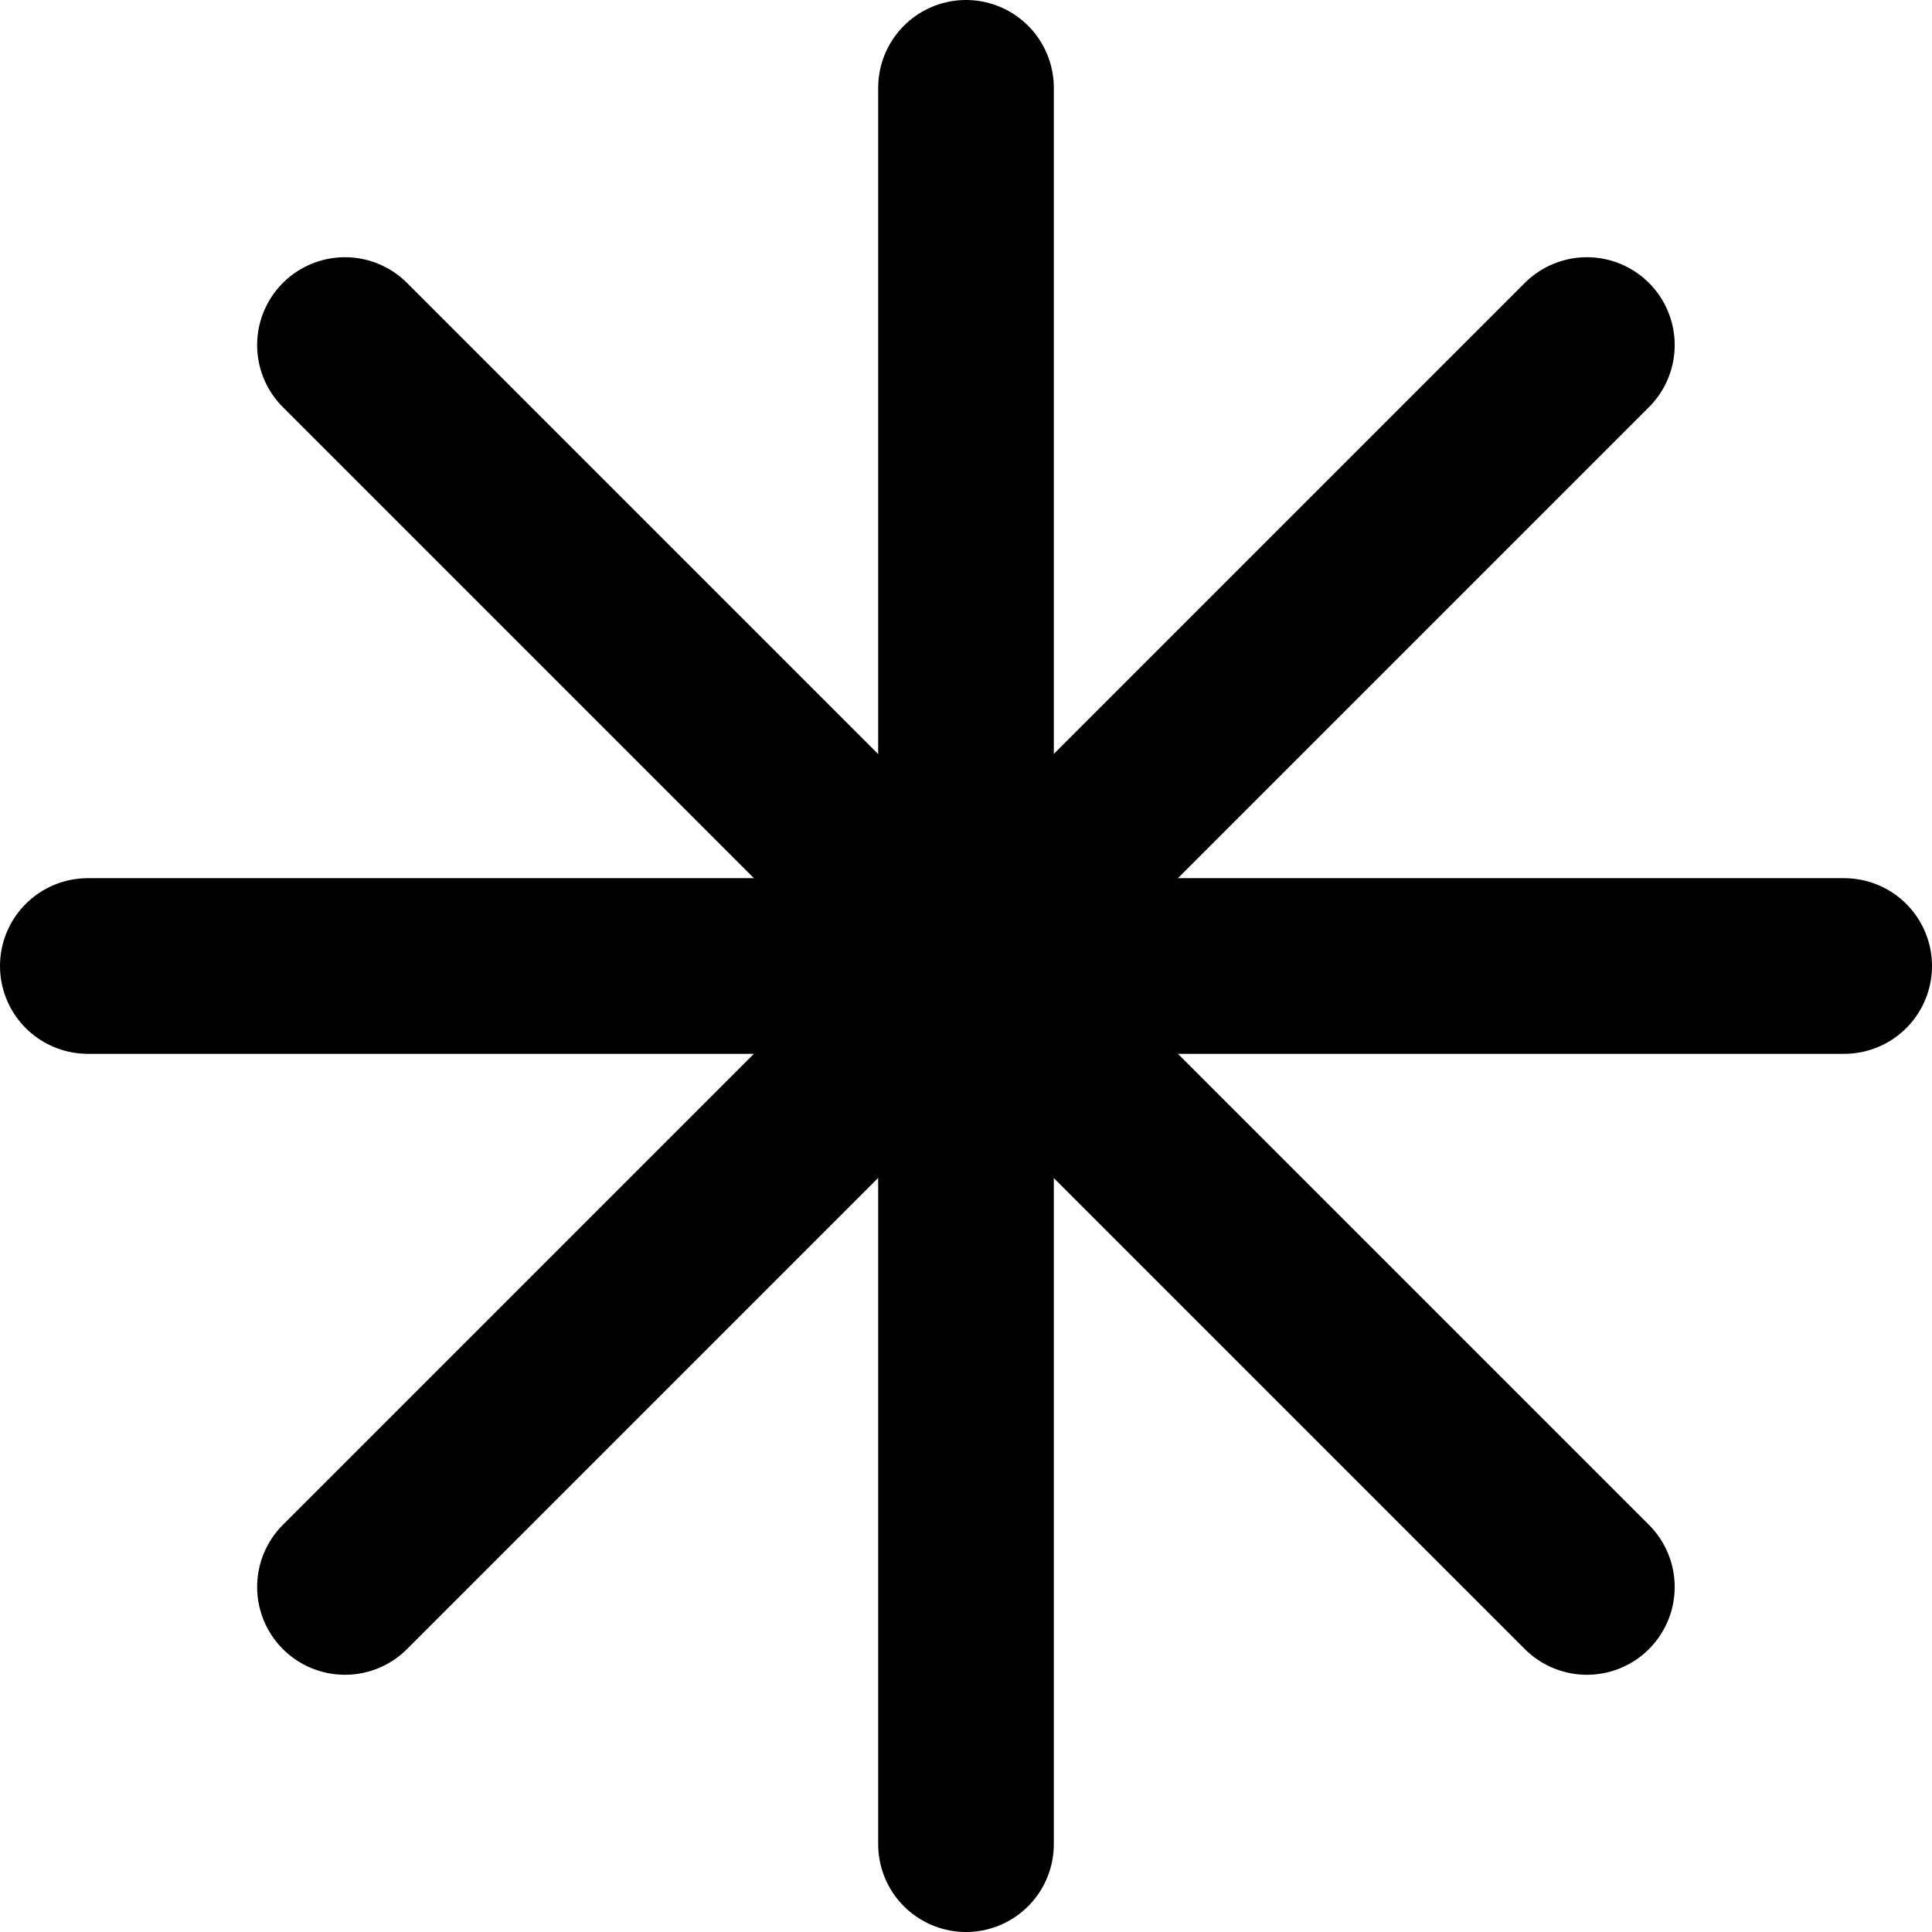
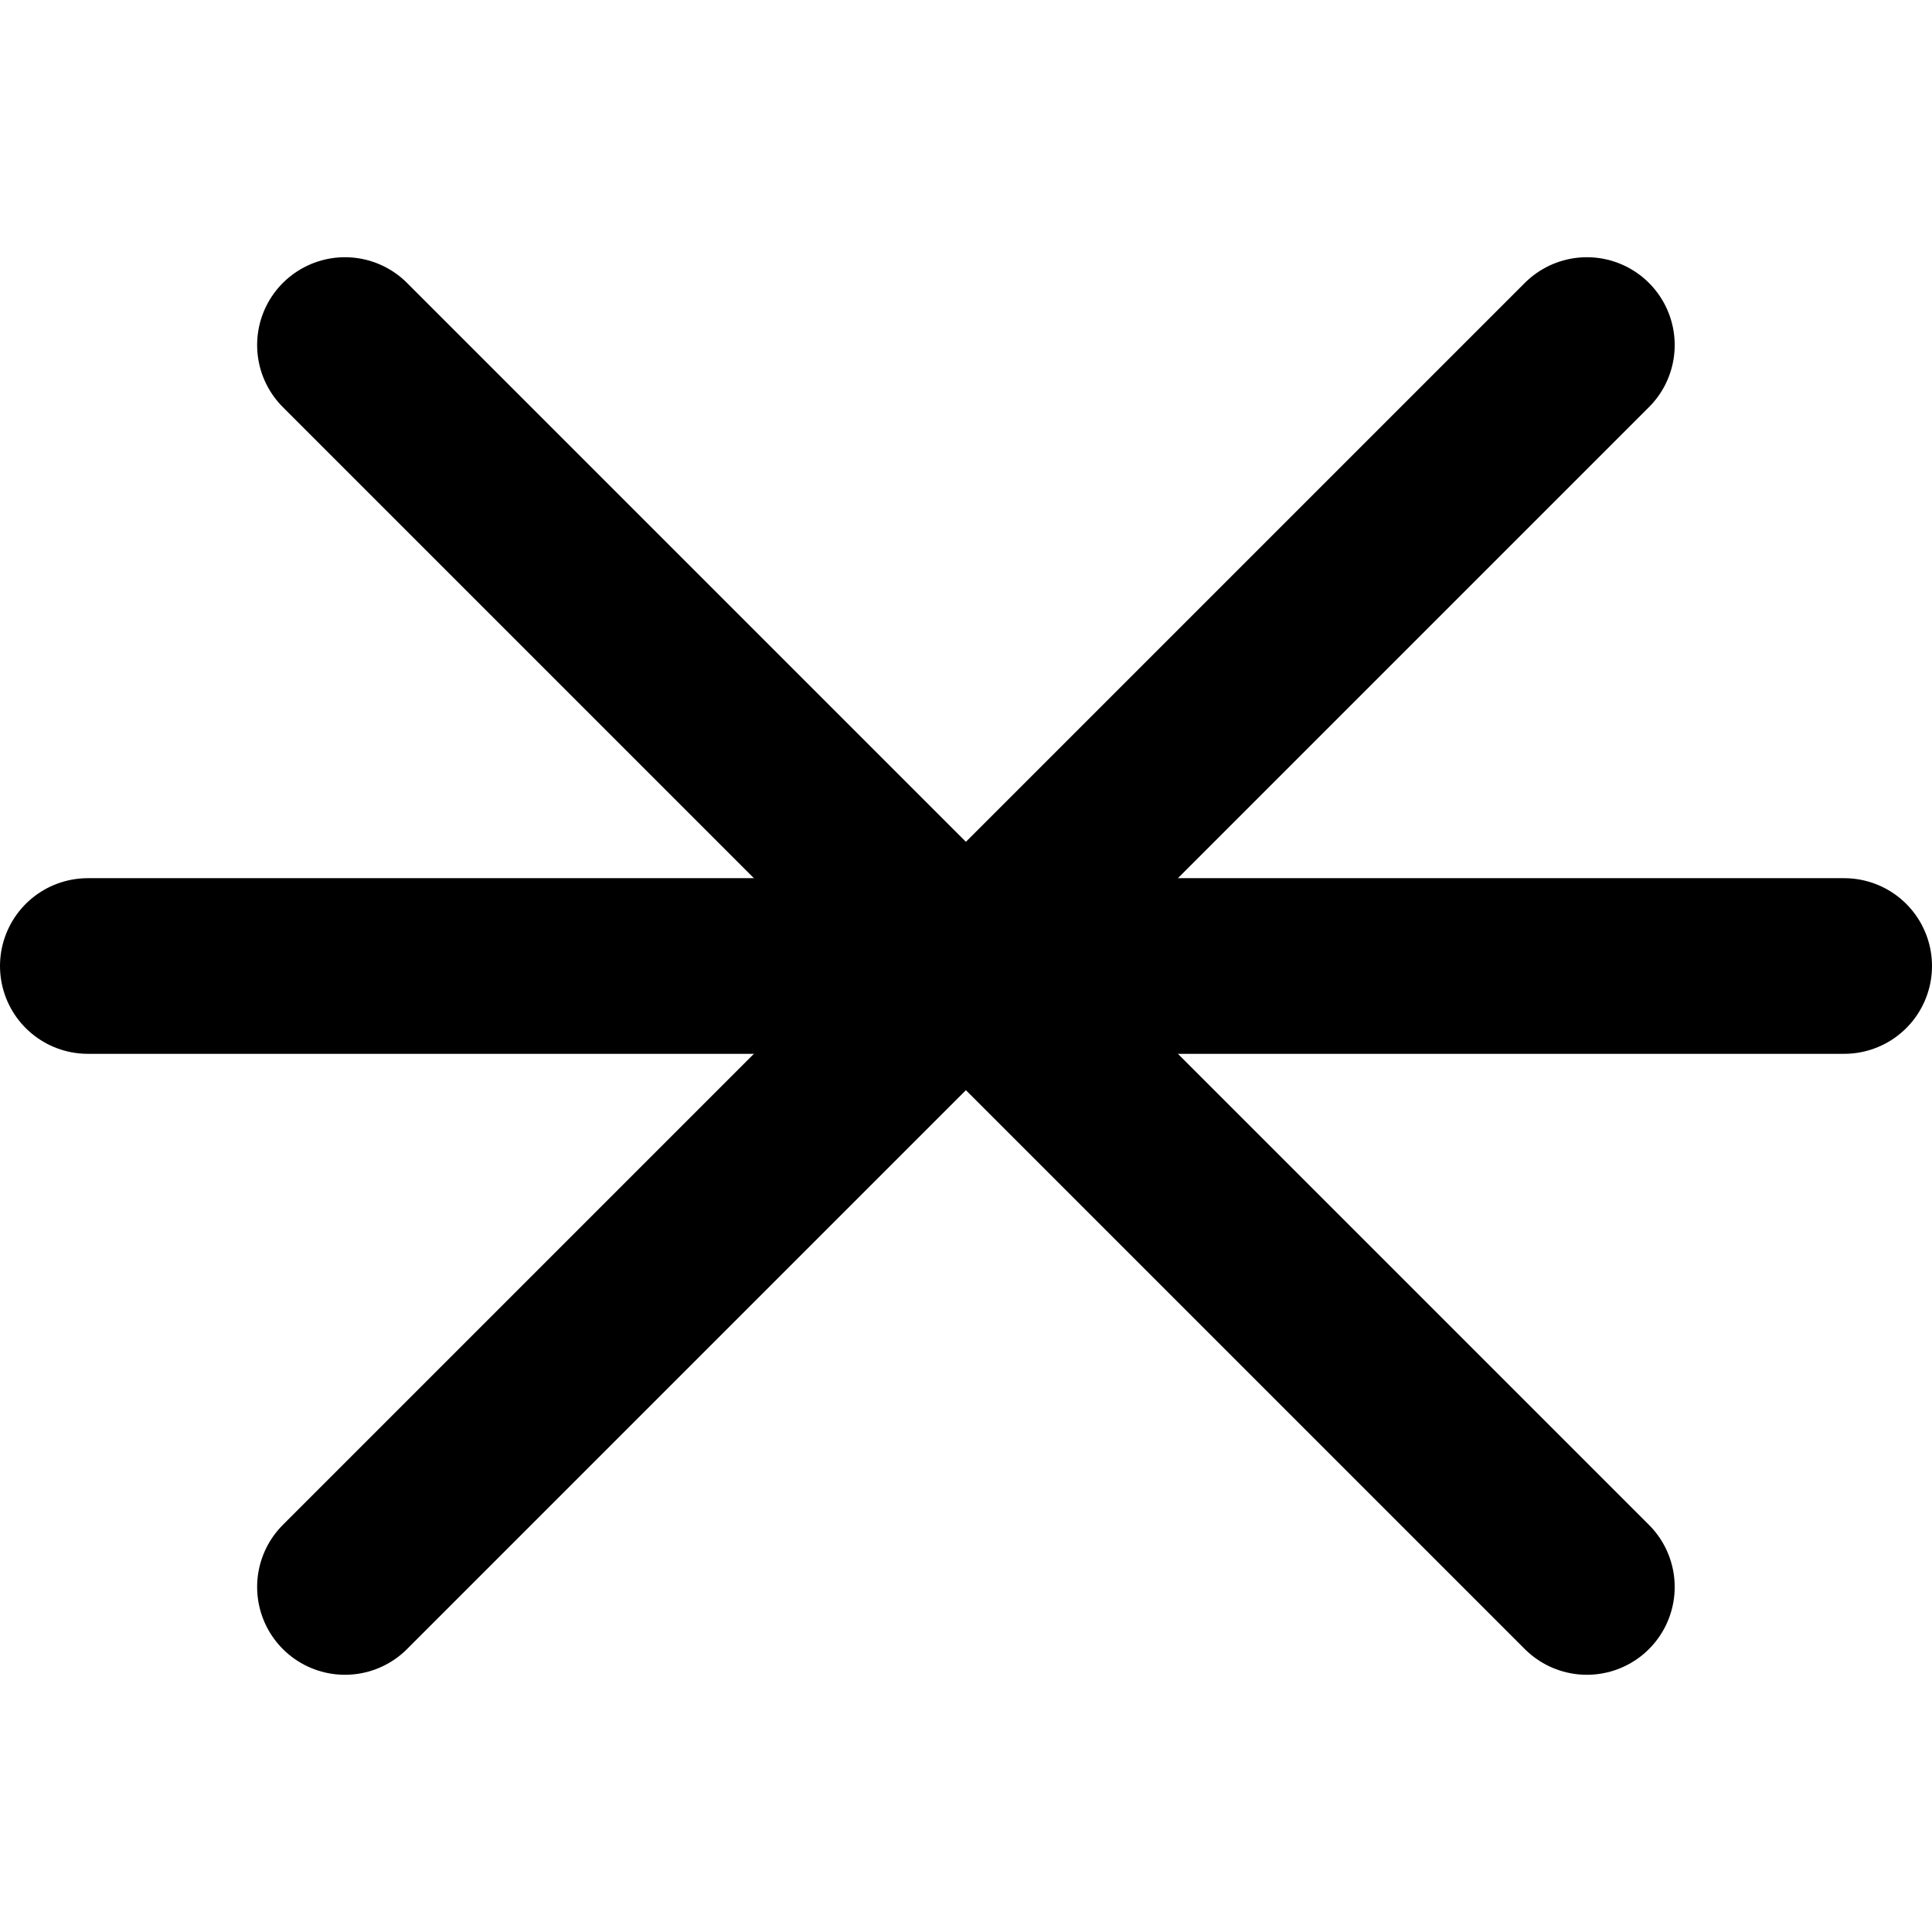
<svg xmlns="http://www.w3.org/2000/svg" width="22" height="22" viewBox="0 0 22 22" fill="none">
-   <path d="M11 1L11 21" stroke="black" stroke-width="2" stroke-linecap="round" />
  <path d="M1 11L21 11" stroke="black" stroke-width="2" stroke-linecap="round" />
  <path d="M3.928 18.071L18.07 3.929" stroke="black" stroke-width="2" stroke-linecap="round" />
  <path d="M3.928 3.929L18.07 18.071" stroke="black" stroke-width="2" stroke-linecap="round" />
</svg>